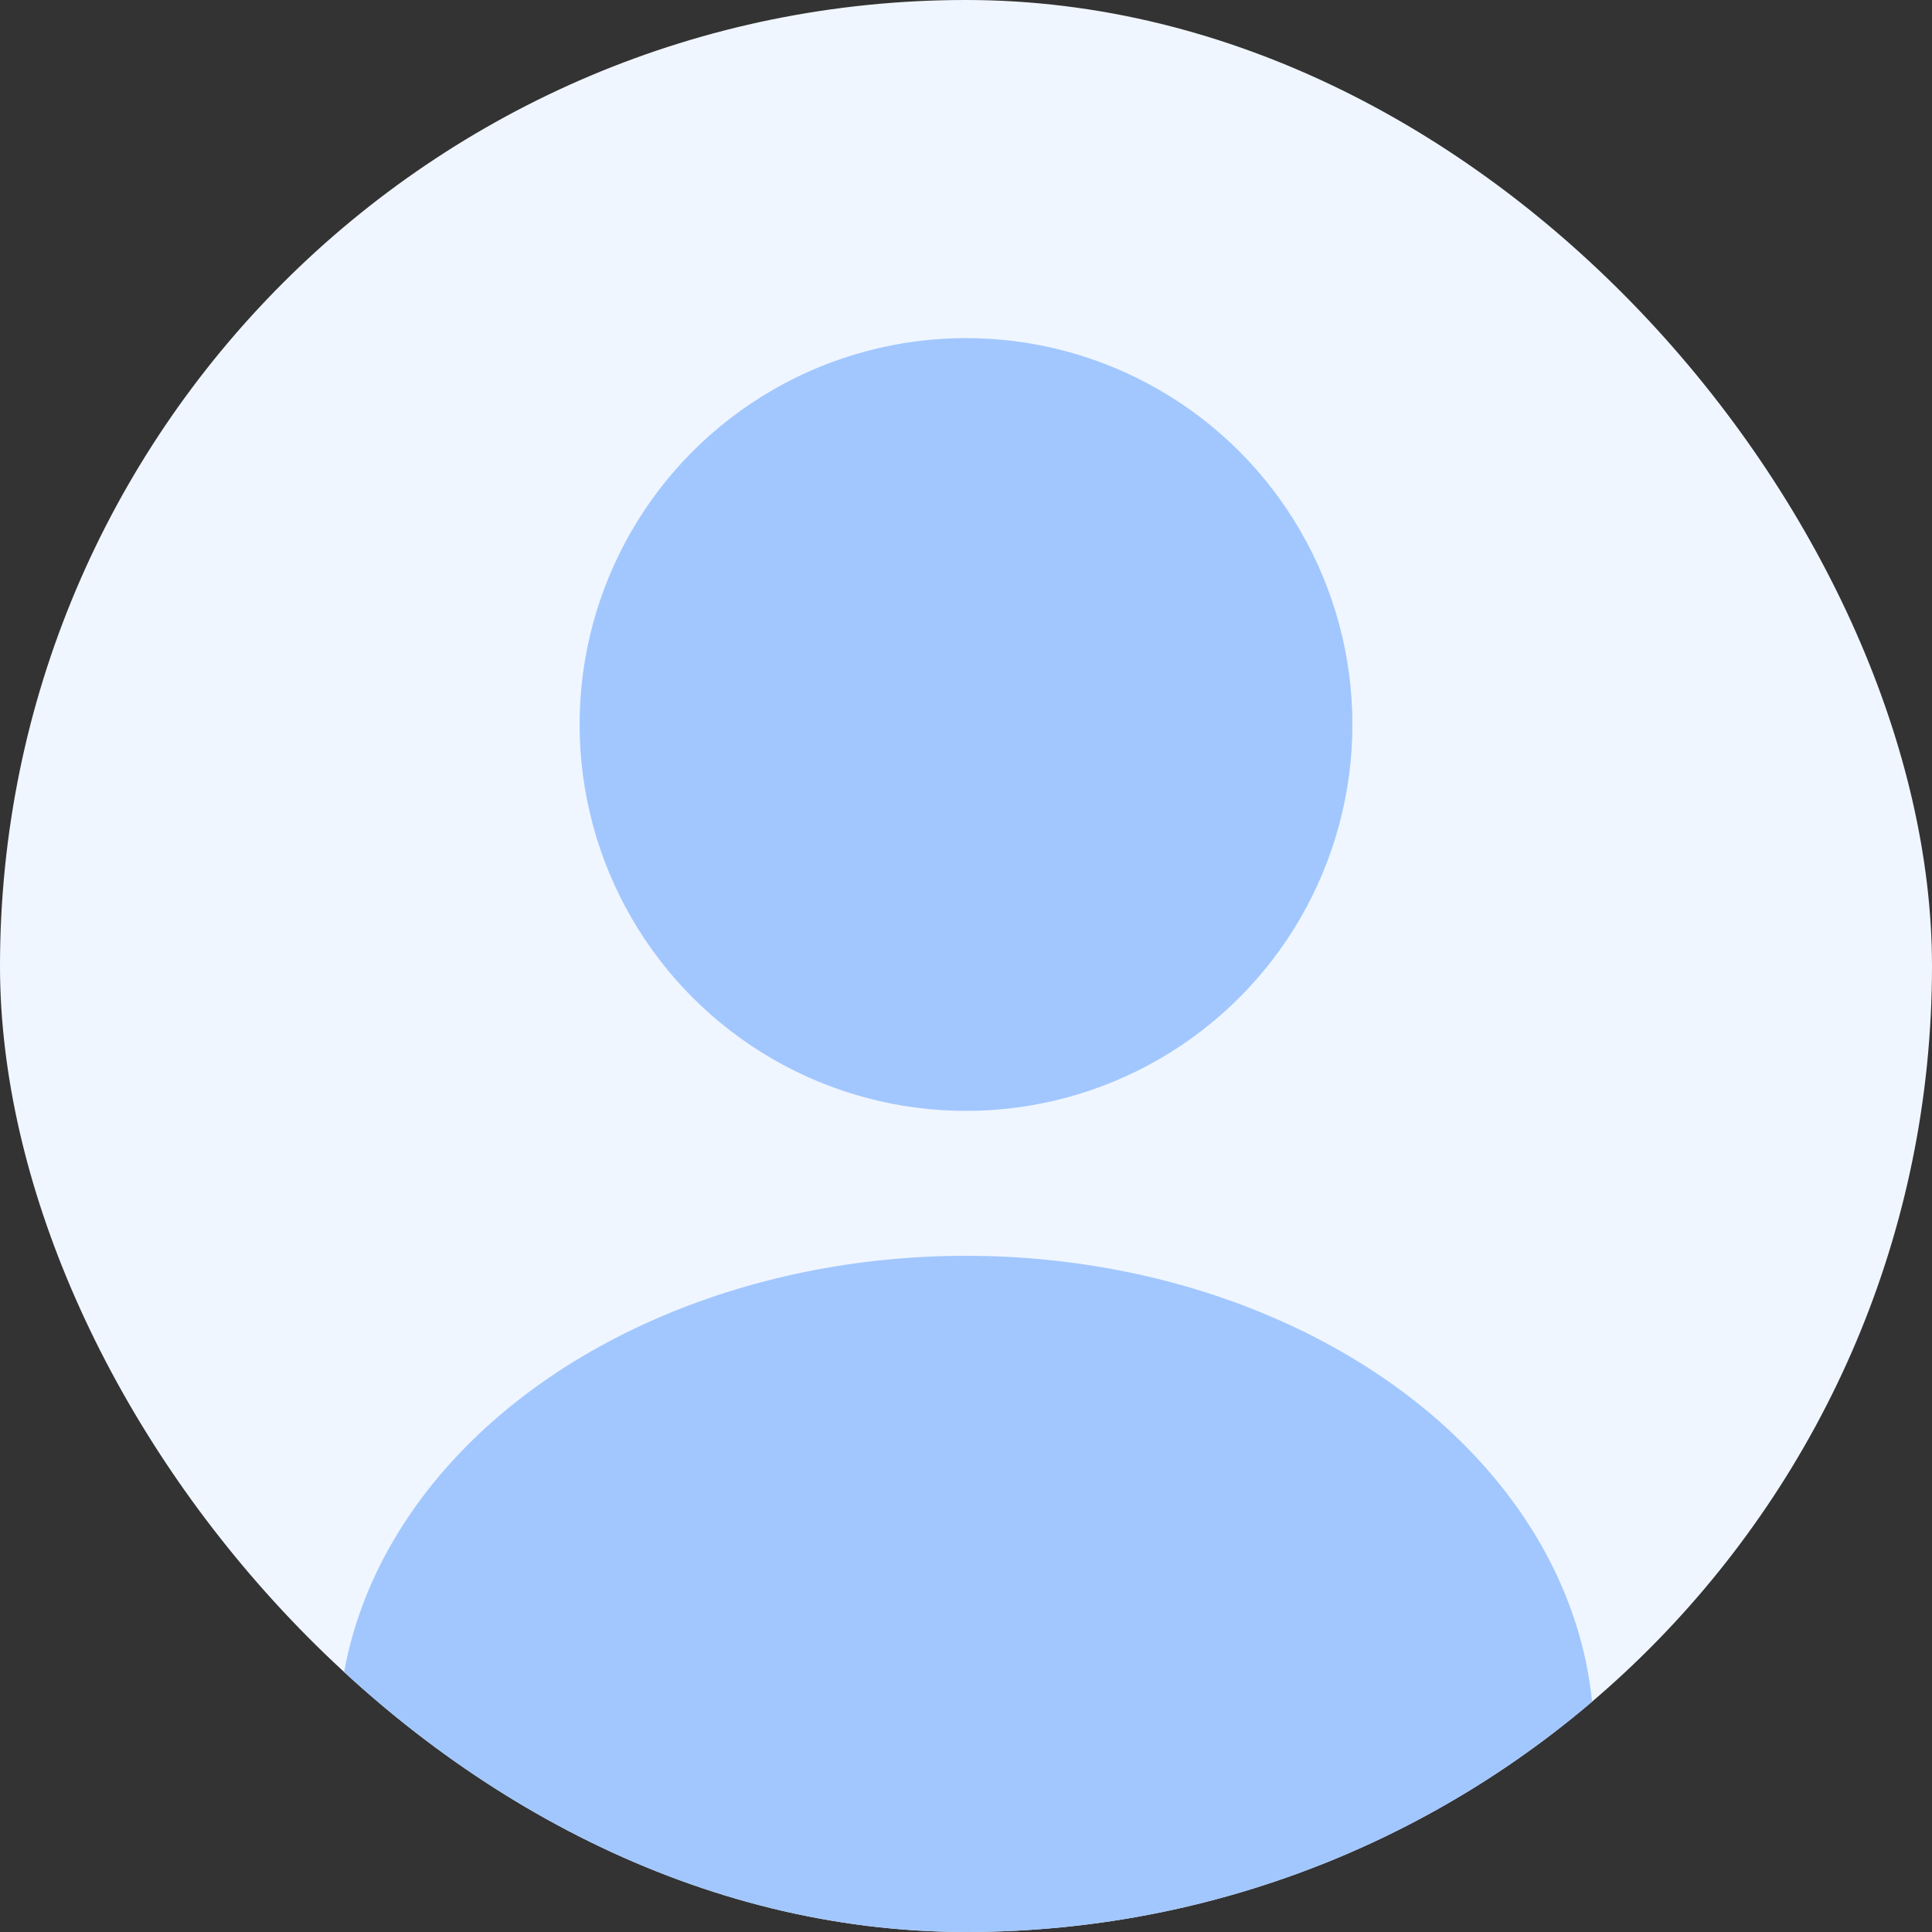
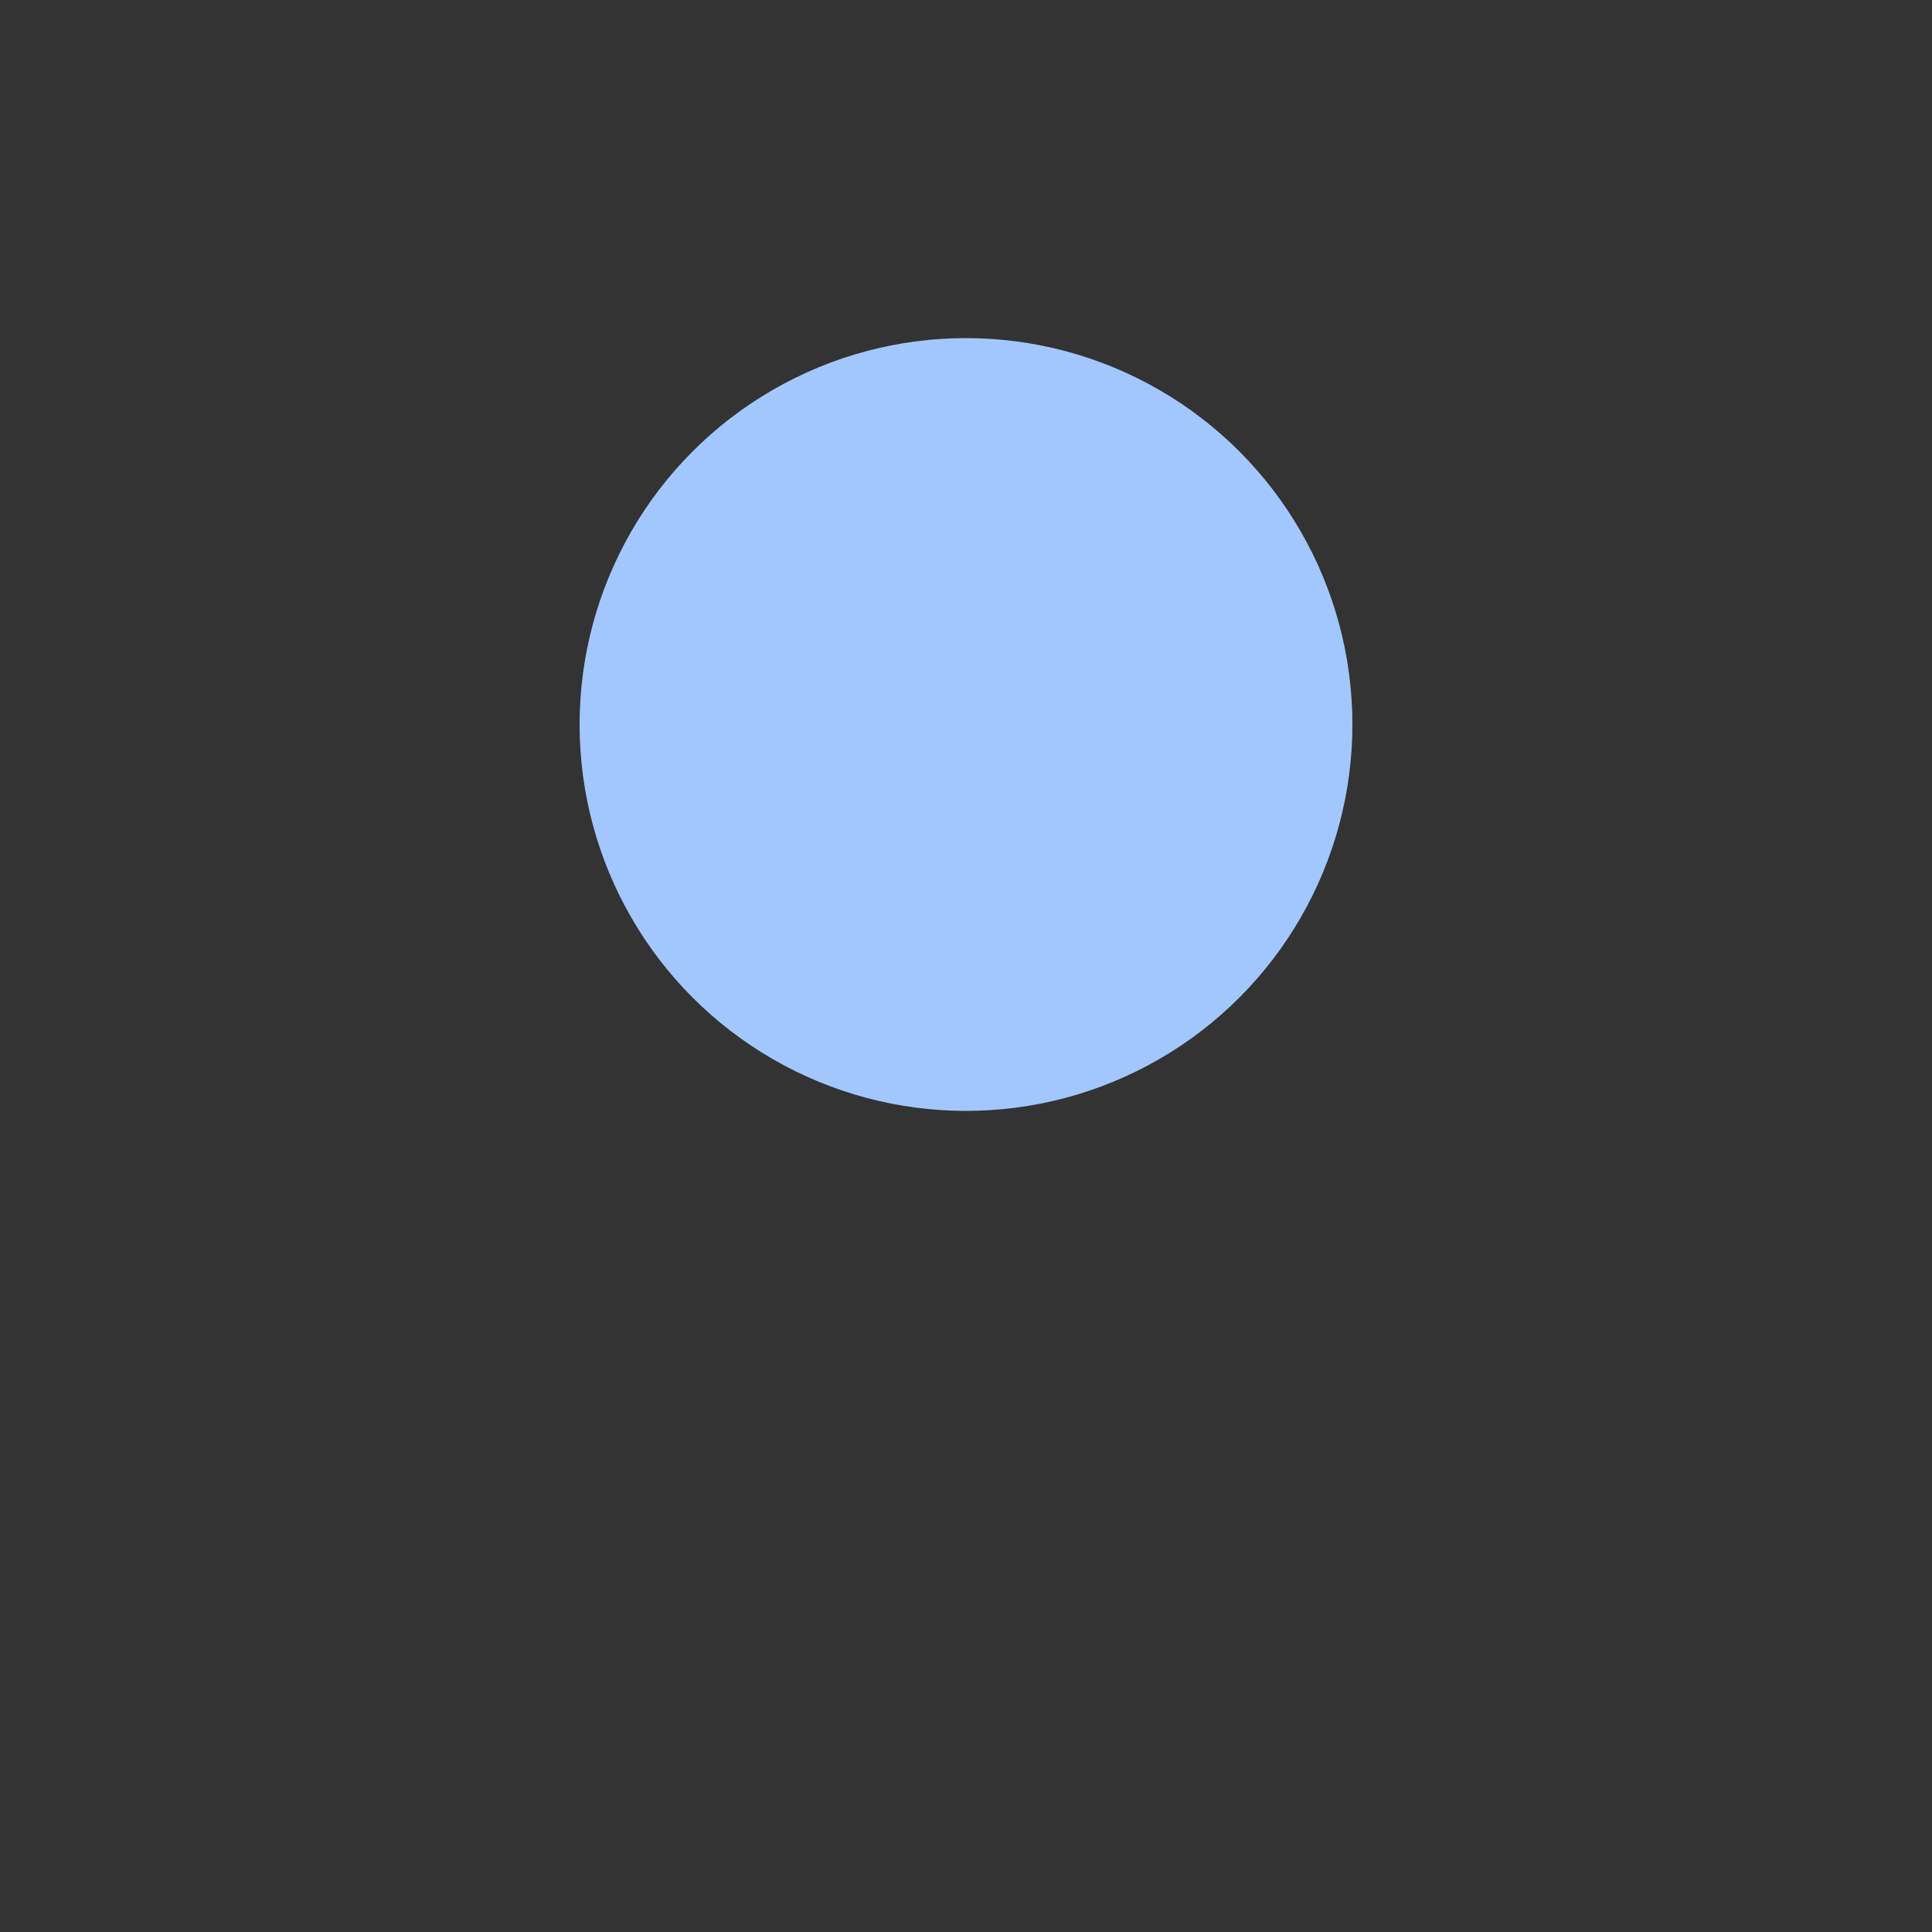
<svg xmlns="http://www.w3.org/2000/svg" width="40" height="40" viewBox="0 0 40 40" fill="none">
  <rect x="0" y="0" width="40" height="40" fill="#333333" stroke="none" />
  <g clip-path="url(#clip0_584_1379)">
-     <rect width="40" height="40" rx="20" fill="#F0F6FF" />
    <circle cx="20" cy="15" r="8" fill="#A2C7FF" />
-     <ellipse cx="20" cy="36" rx="13" ry="10" fill="#A2C7FF" />
  </g>
  <defs>
    <clipPath id="clip0_584_1379">
      <rect width="40" height="40" rx="20" fill="white" />
    </clipPath>
  </defs>
</svg>